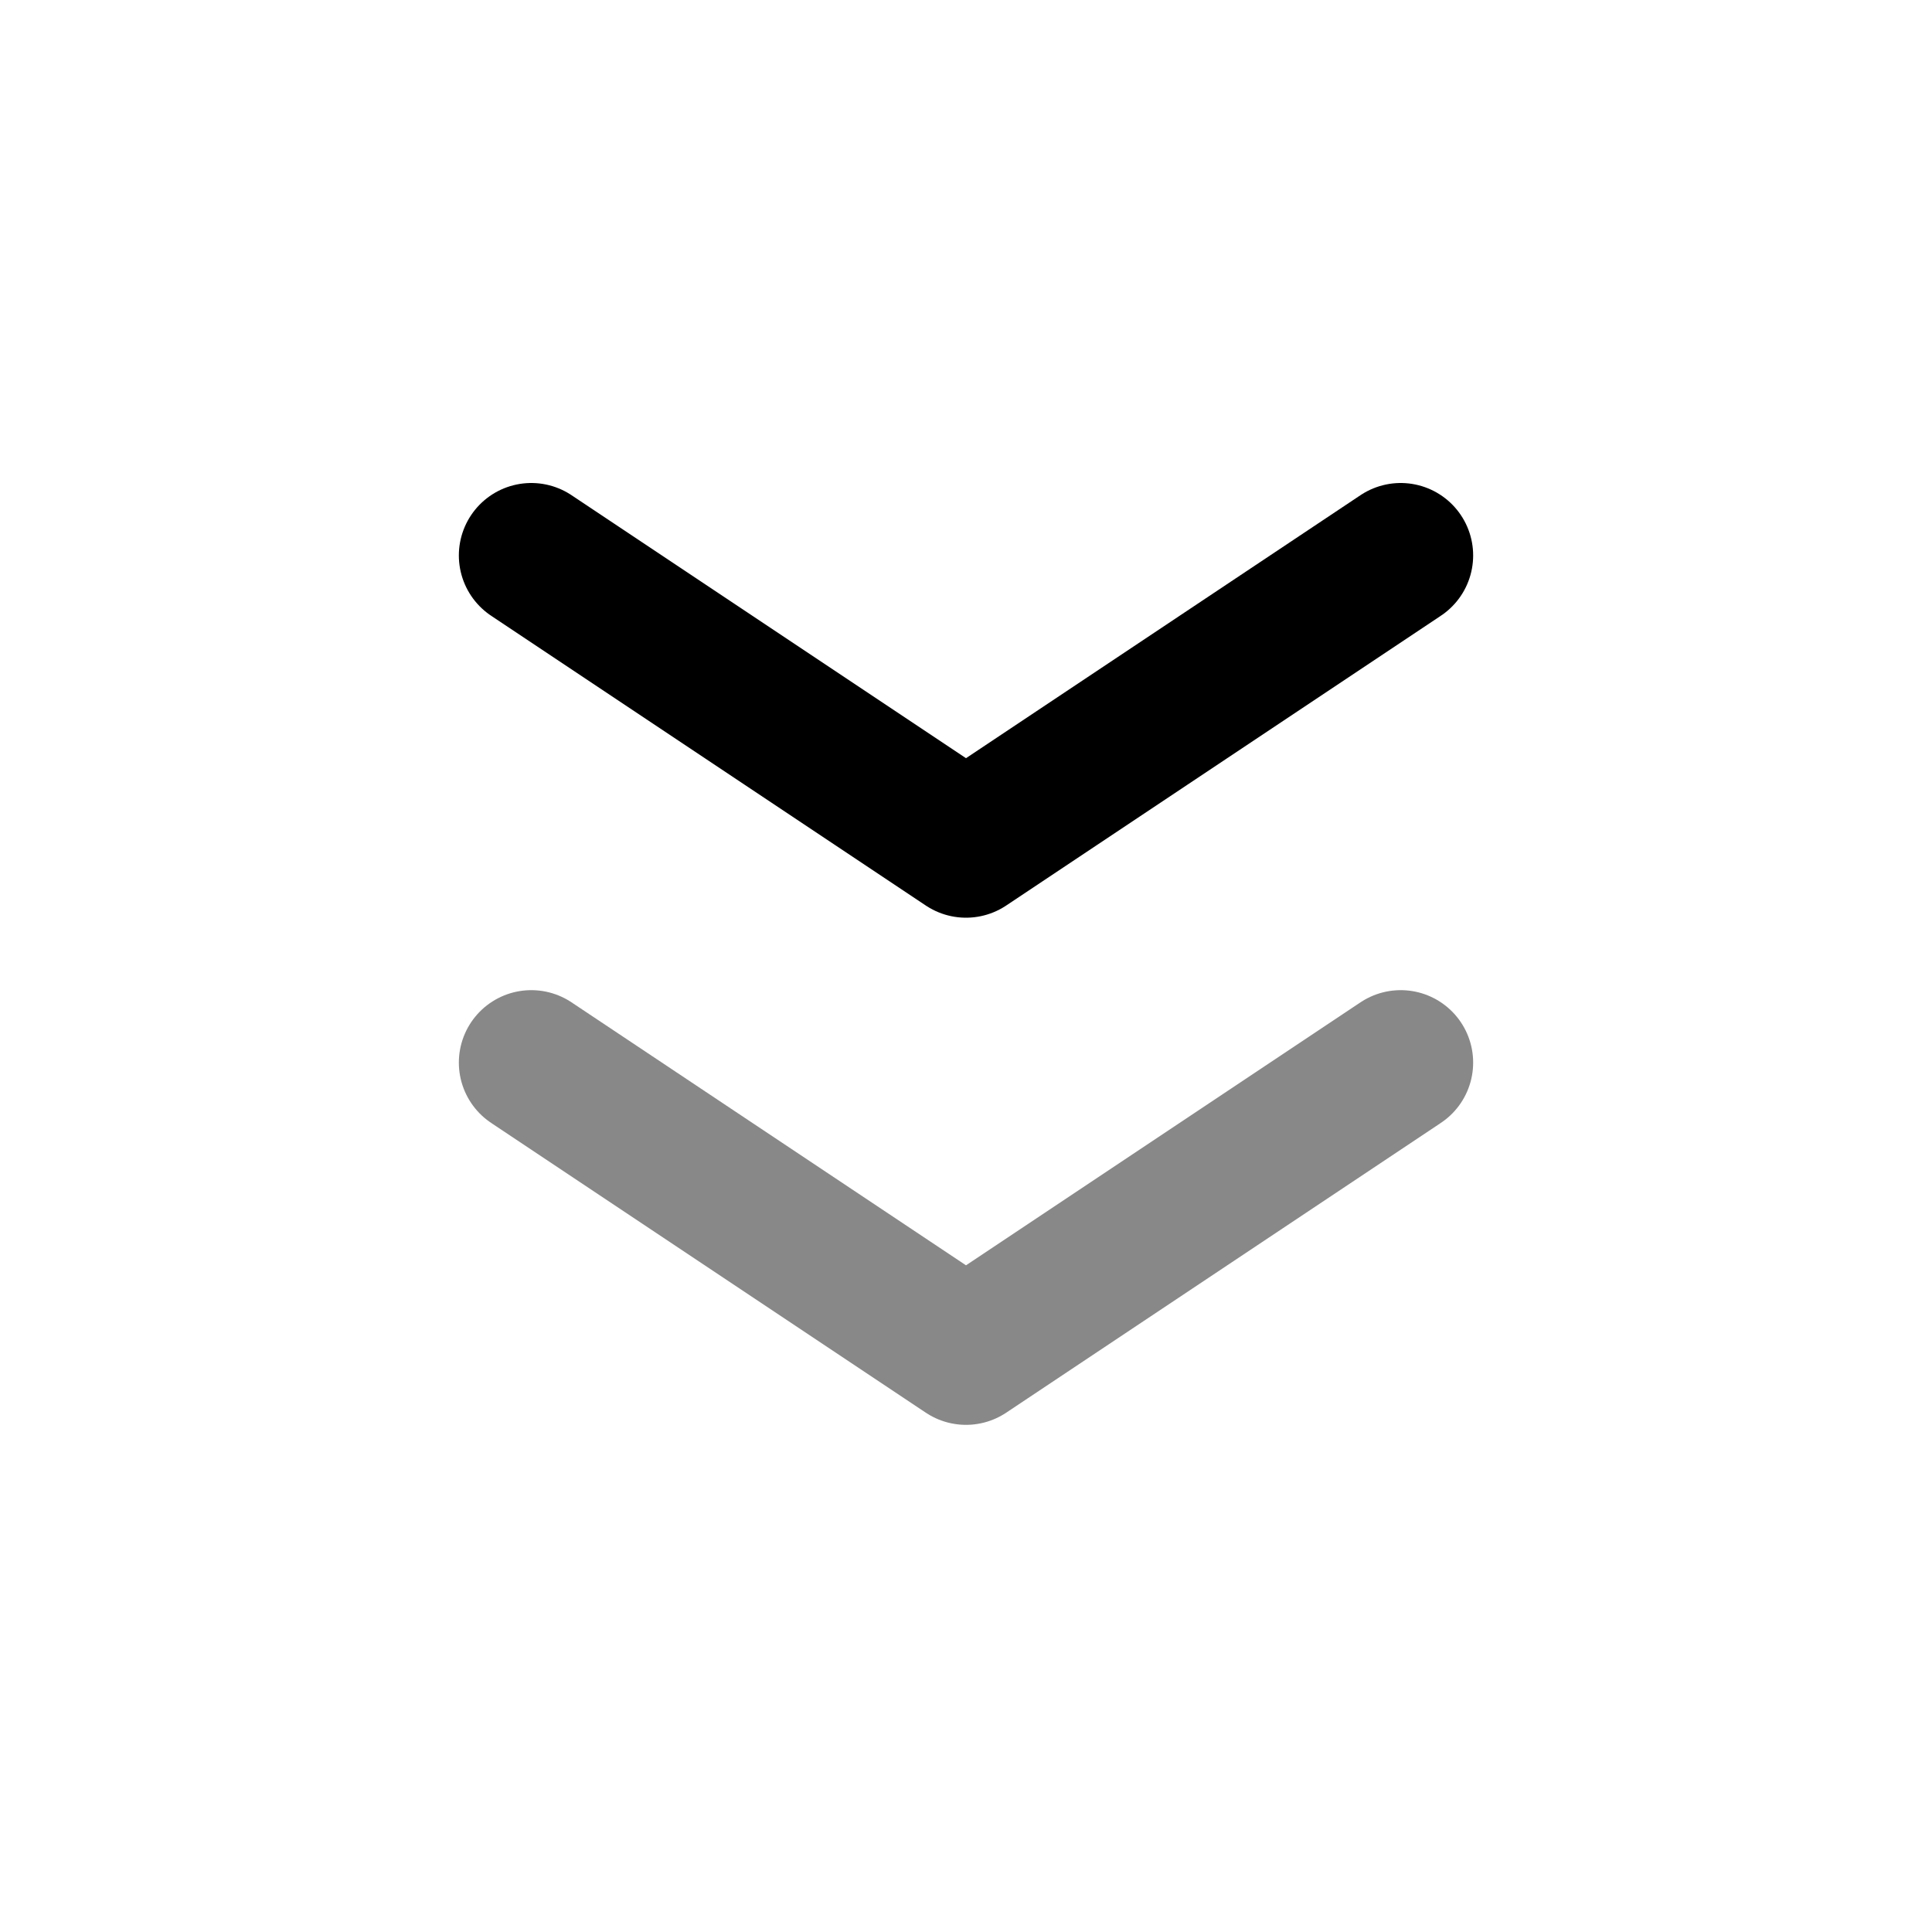
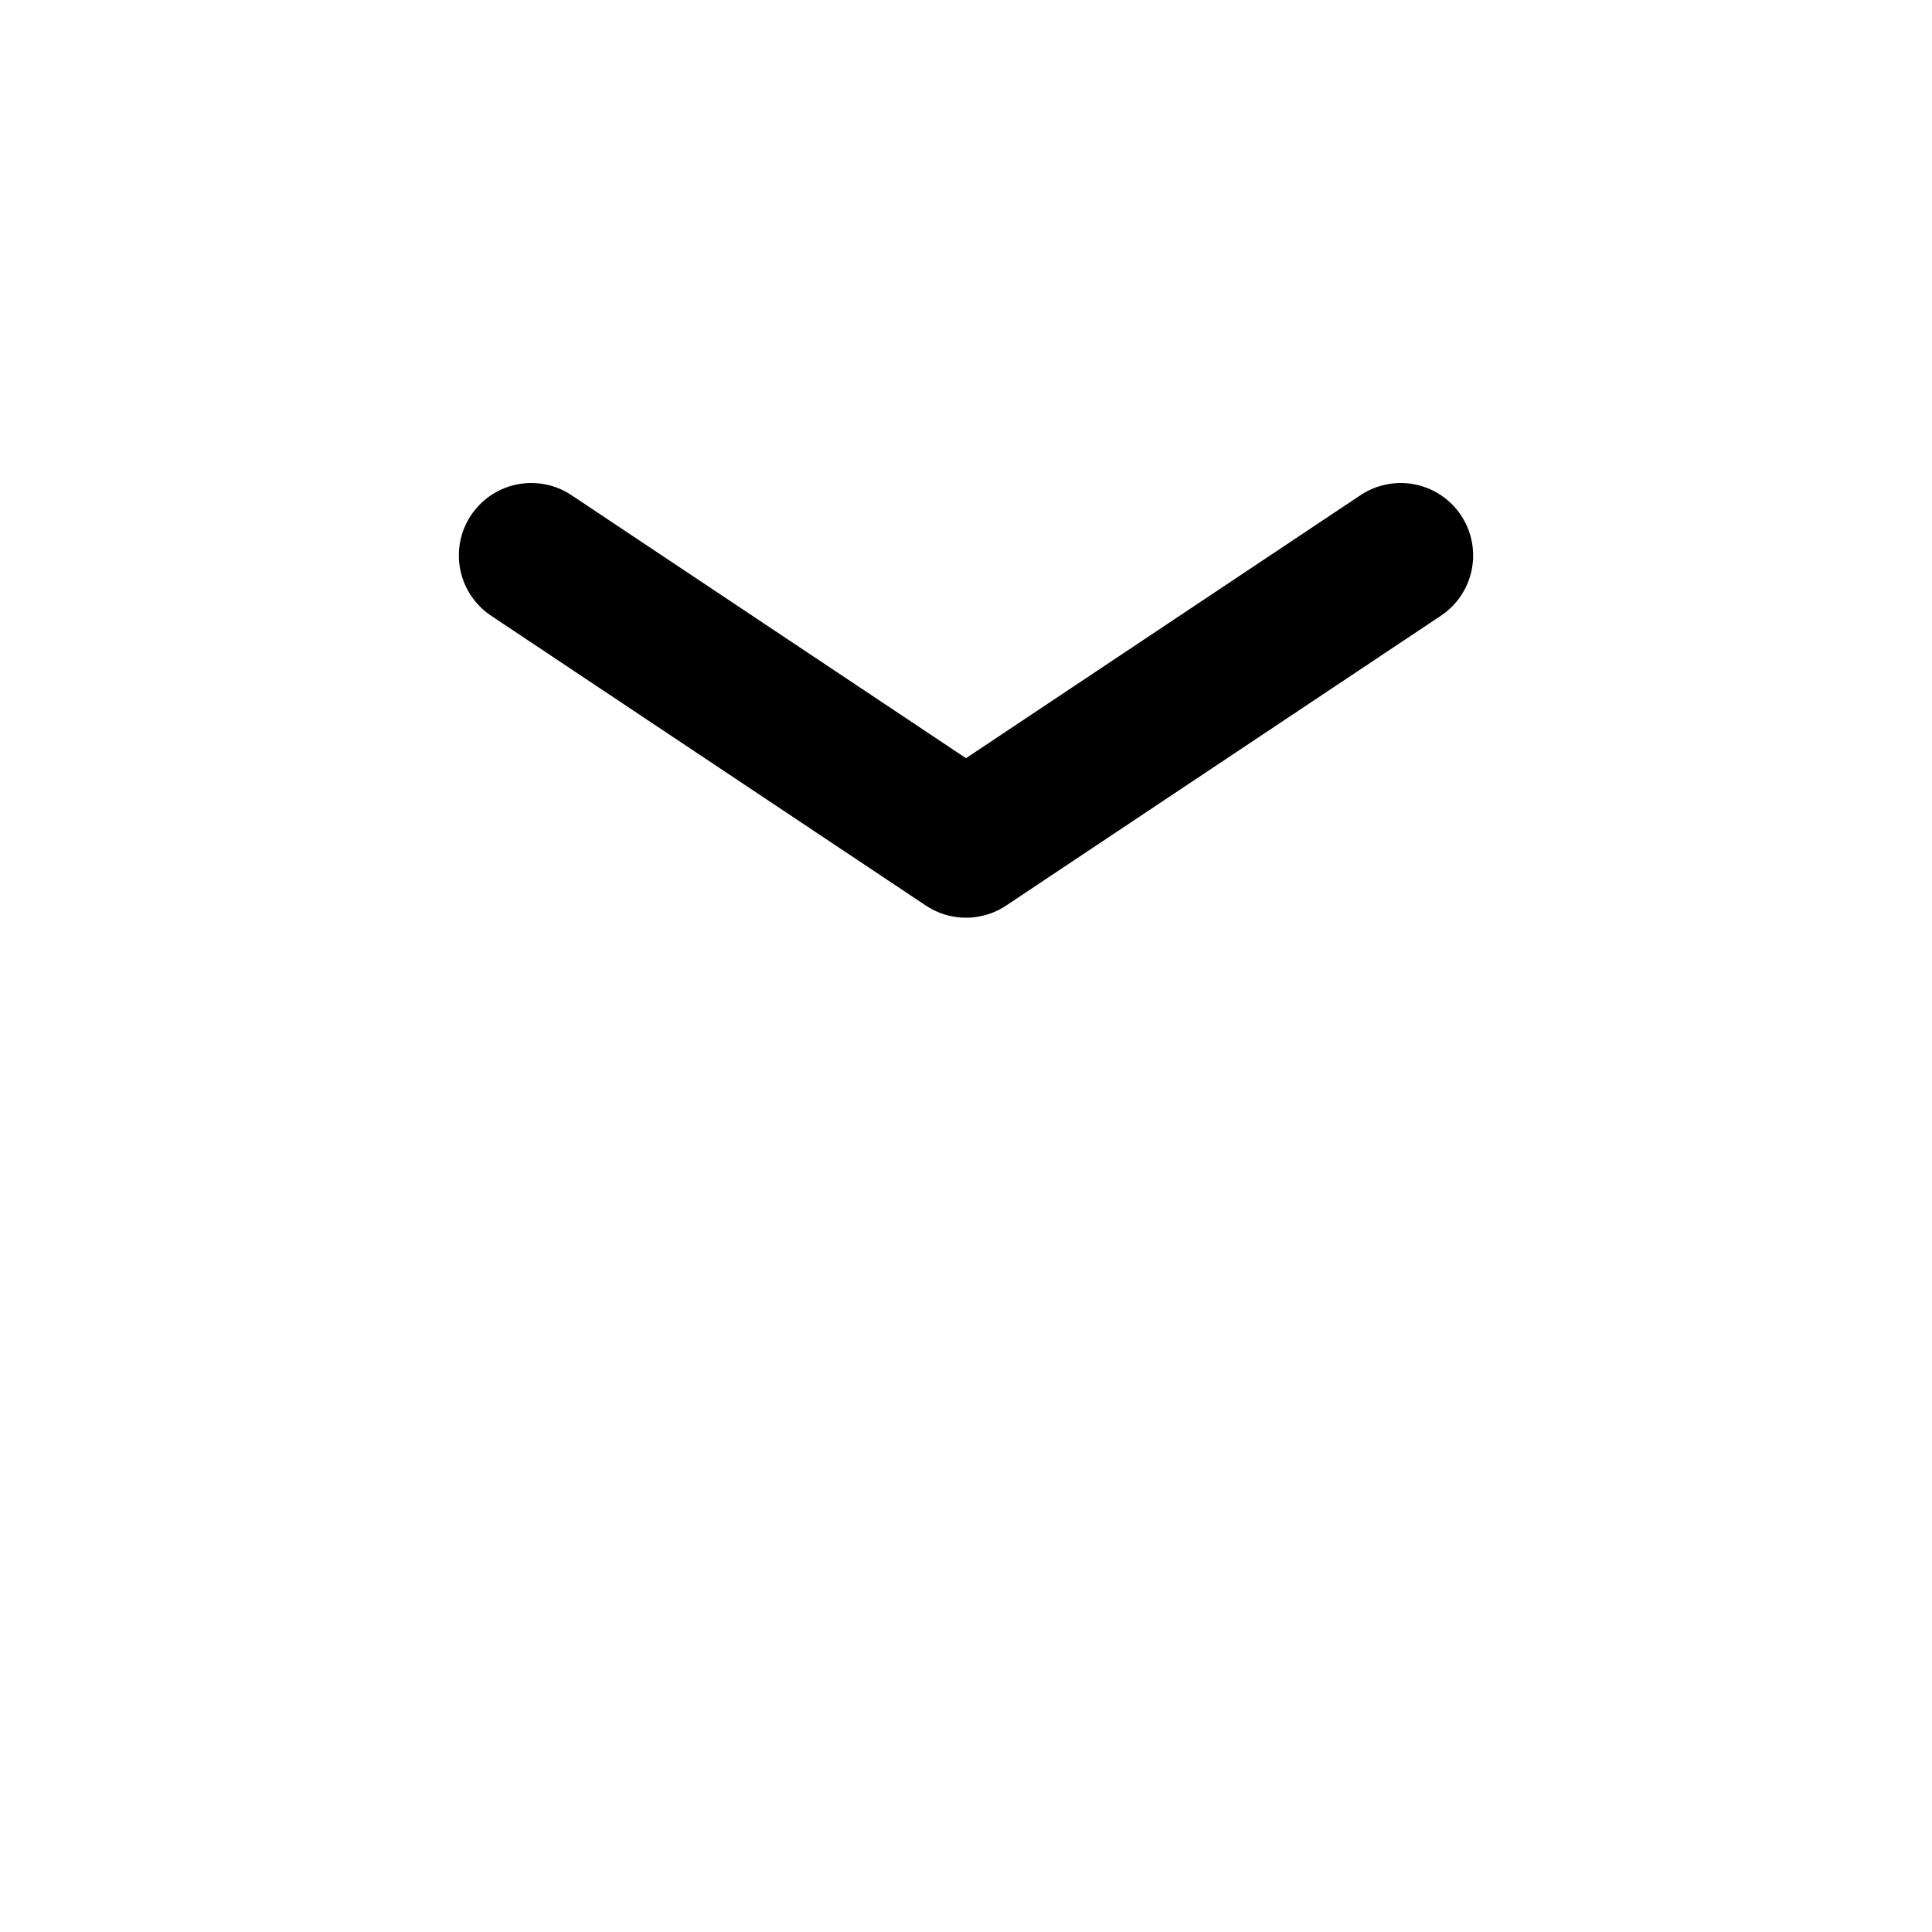
<svg xmlns="http://www.w3.org/2000/svg" width="40" height="40" viewBox="0 0 40 40" fill="none">
  <path d="M11 11.5L20 17.5L29 11.5" stroke="black" stroke-width="3" stroke-linecap="round" stroke-linejoin="round" />
-   <path d="M11 22L20 28L29 22" stroke="#888888" stroke-width="3" stroke-linecap="round" stroke-linejoin="round" />
</svg>